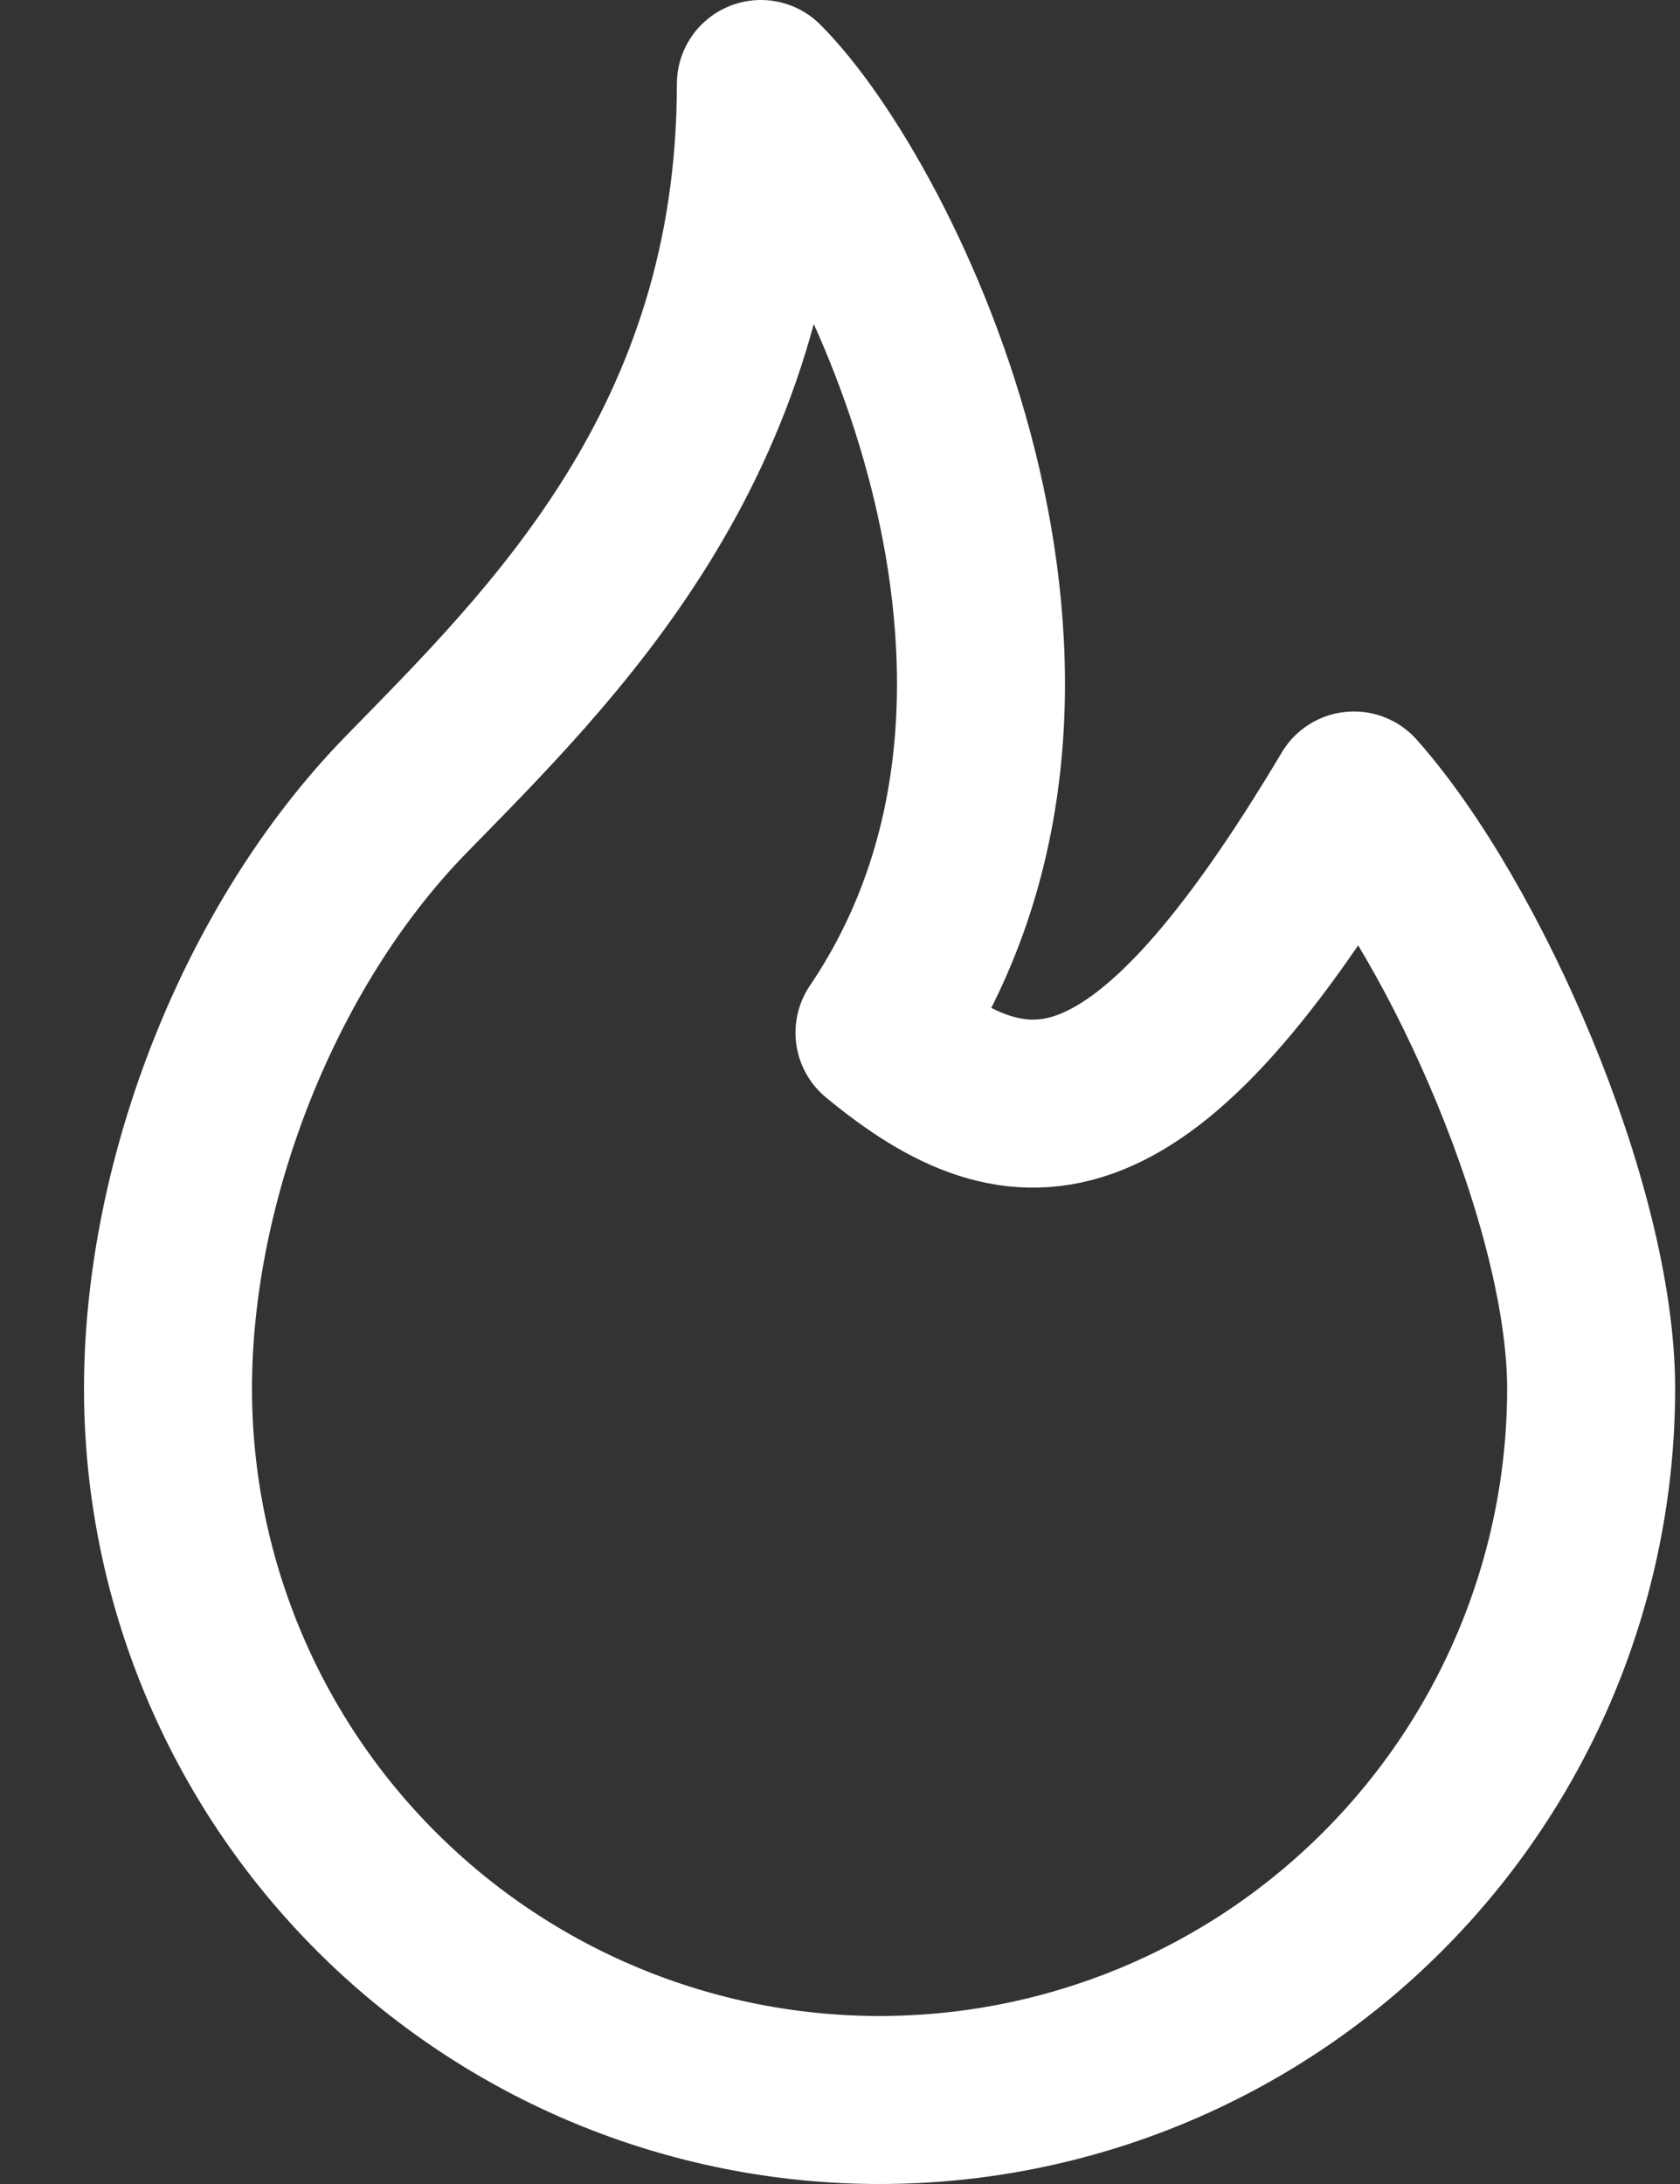
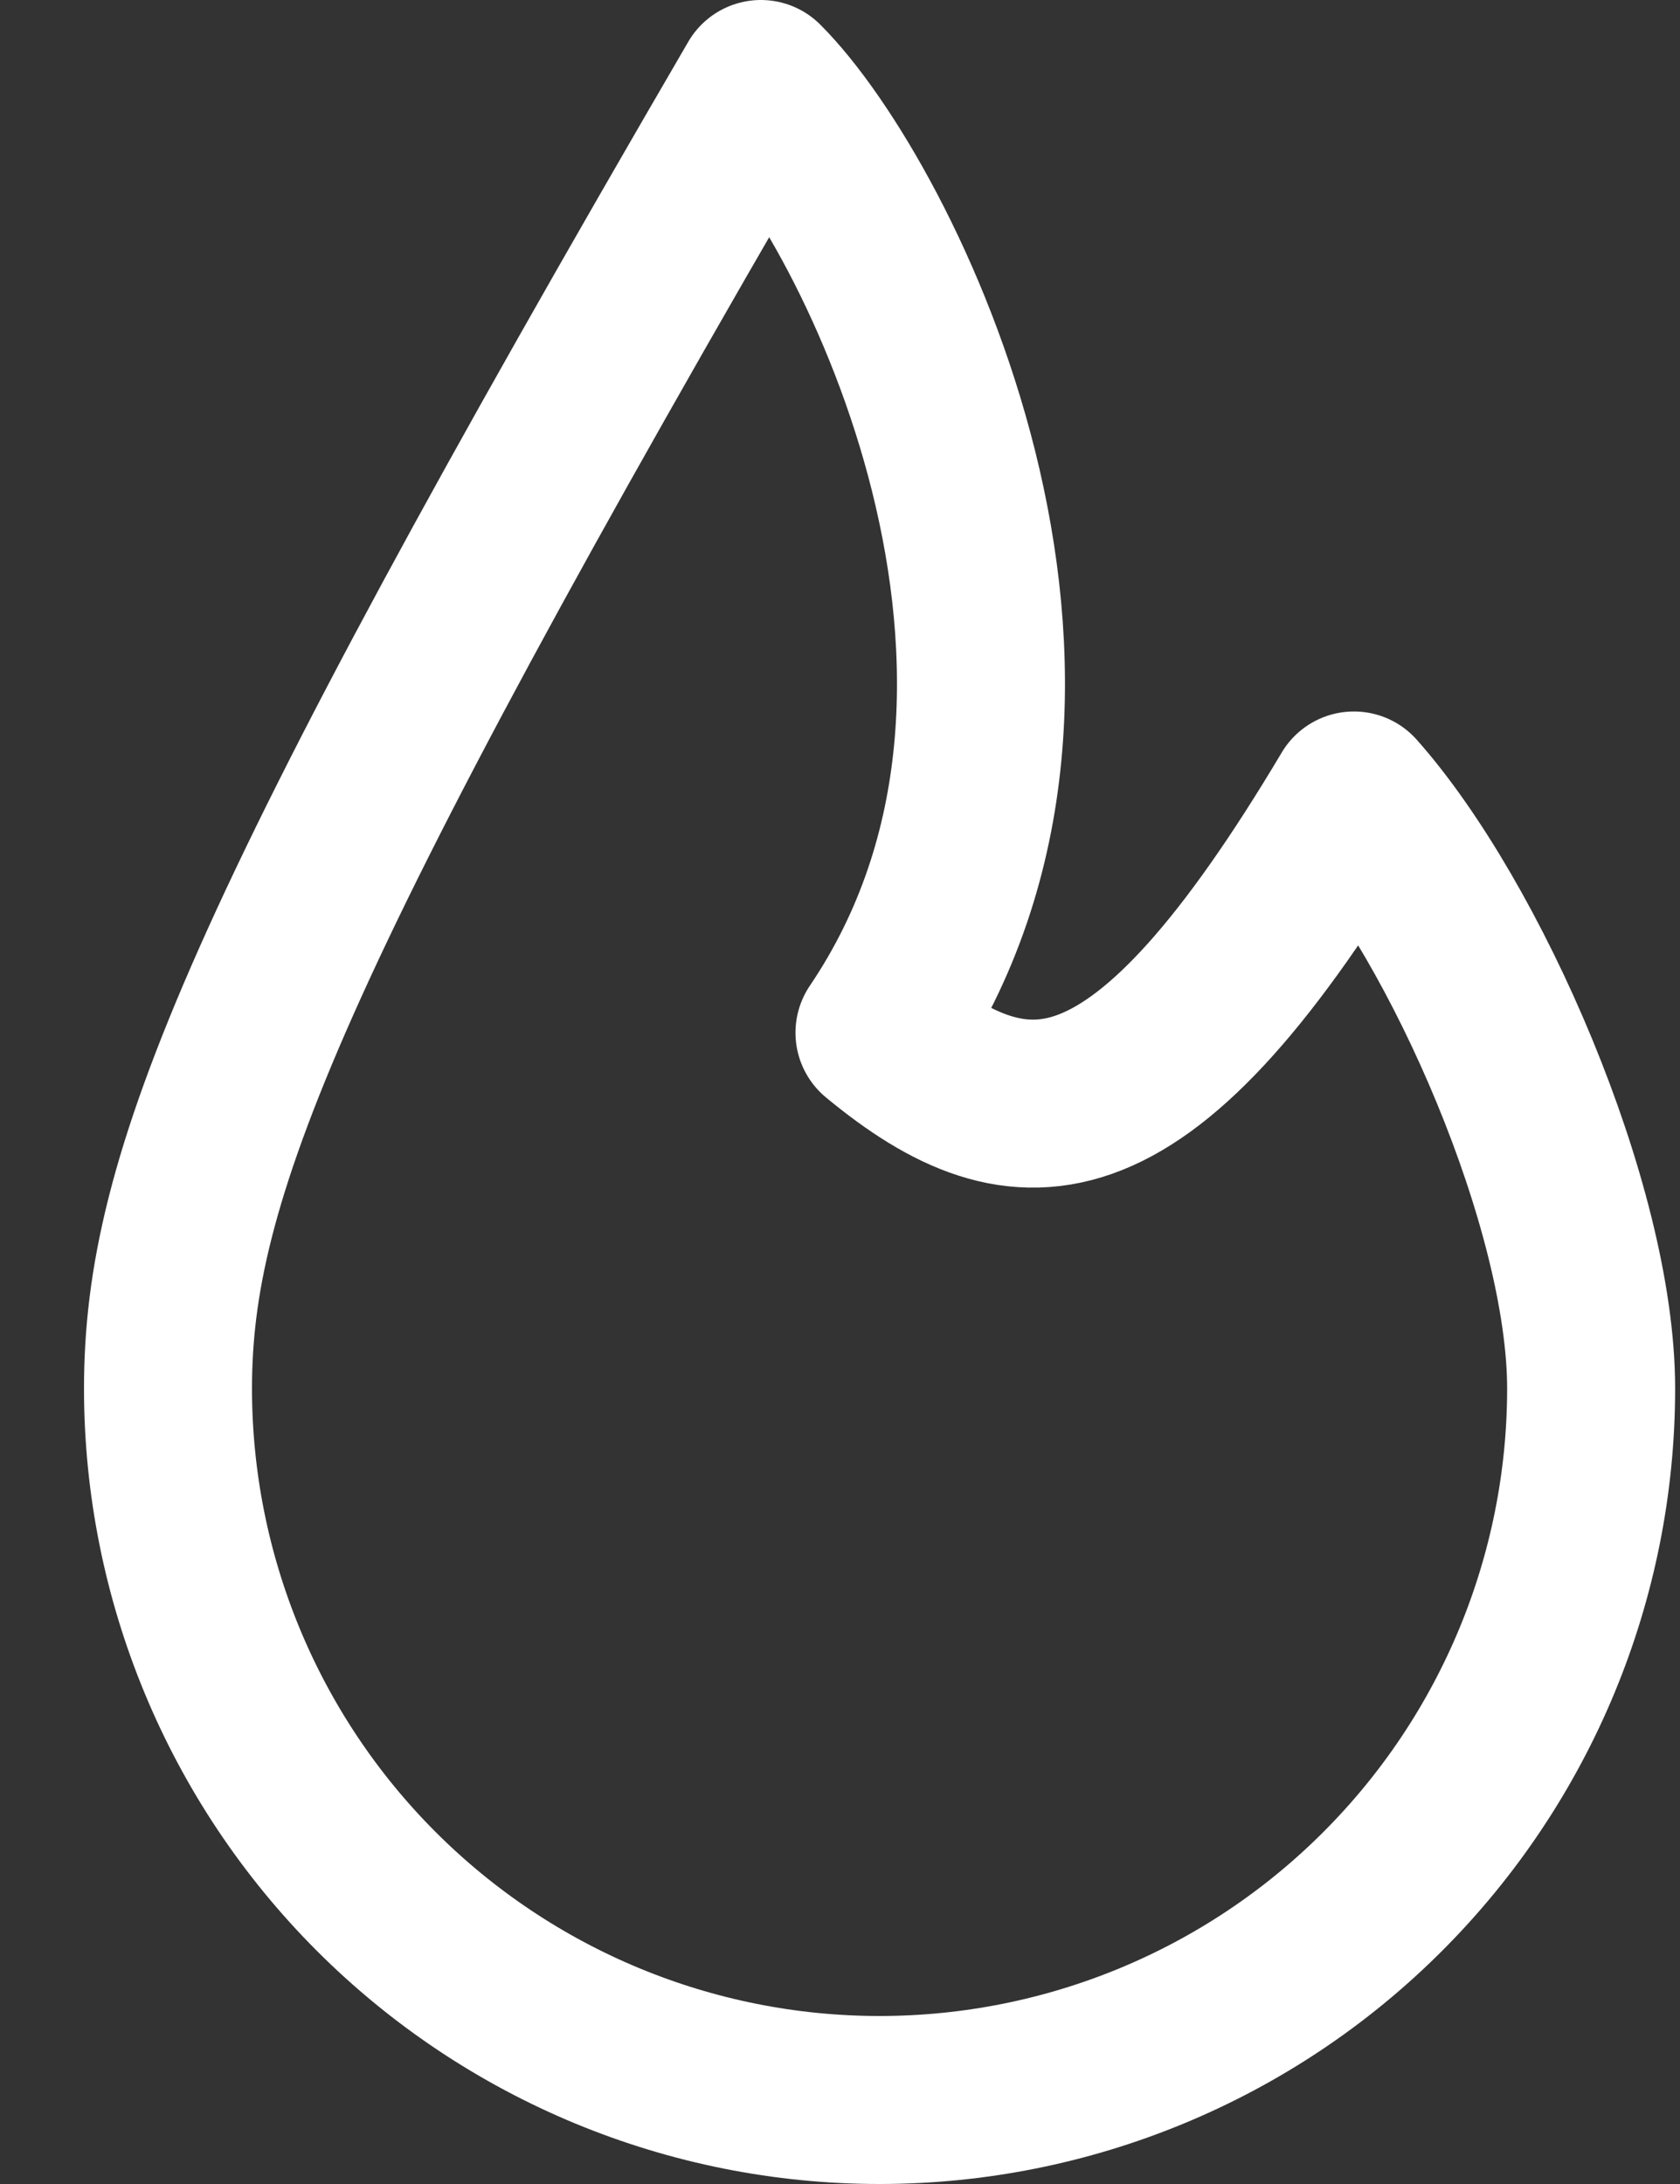
<svg xmlns="http://www.w3.org/2000/svg" width="10" height="13" viewBox="0 0 10 13" fill="none">
  <rect x="0" y="0" width="10" height="13" fill="#333333" stroke="none" />
-   <path d="M5.235 6.147C6.647 4.058 5.235 1.206 4.529 0.5C4.529 2.644 3.278 3.847 2.412 4.735C1.546 5.625 1 7.022 1 8.265C1 9.388 1.446 10.465 2.24 11.259C3.035 12.054 4.112 12.5 5.235 12.5C6.359 12.5 7.436 12.054 8.23 11.259C9.024 10.465 9.471 9.388 9.471 8.265C9.471 7.183 8.725 5.484 8.059 4.735C6.798 6.853 6.089 6.853 5.235 6.147Z" stroke="white" stroke-linecap="round" stroke-linejoin="round" />
+   <path d="M5.235 6.147C6.647 4.058 5.235 1.206 4.529 0.5C1.546 5.625 1 7.022 1 8.265C1 9.388 1.446 10.465 2.24 11.259C3.035 12.054 4.112 12.5 5.235 12.5C6.359 12.5 7.436 12.054 8.23 11.259C9.024 10.465 9.471 9.388 9.471 8.265C9.471 7.183 8.725 5.484 8.059 4.735C6.798 6.853 6.089 6.853 5.235 6.147Z" stroke="white" stroke-linecap="round" stroke-linejoin="round" />
</svg>